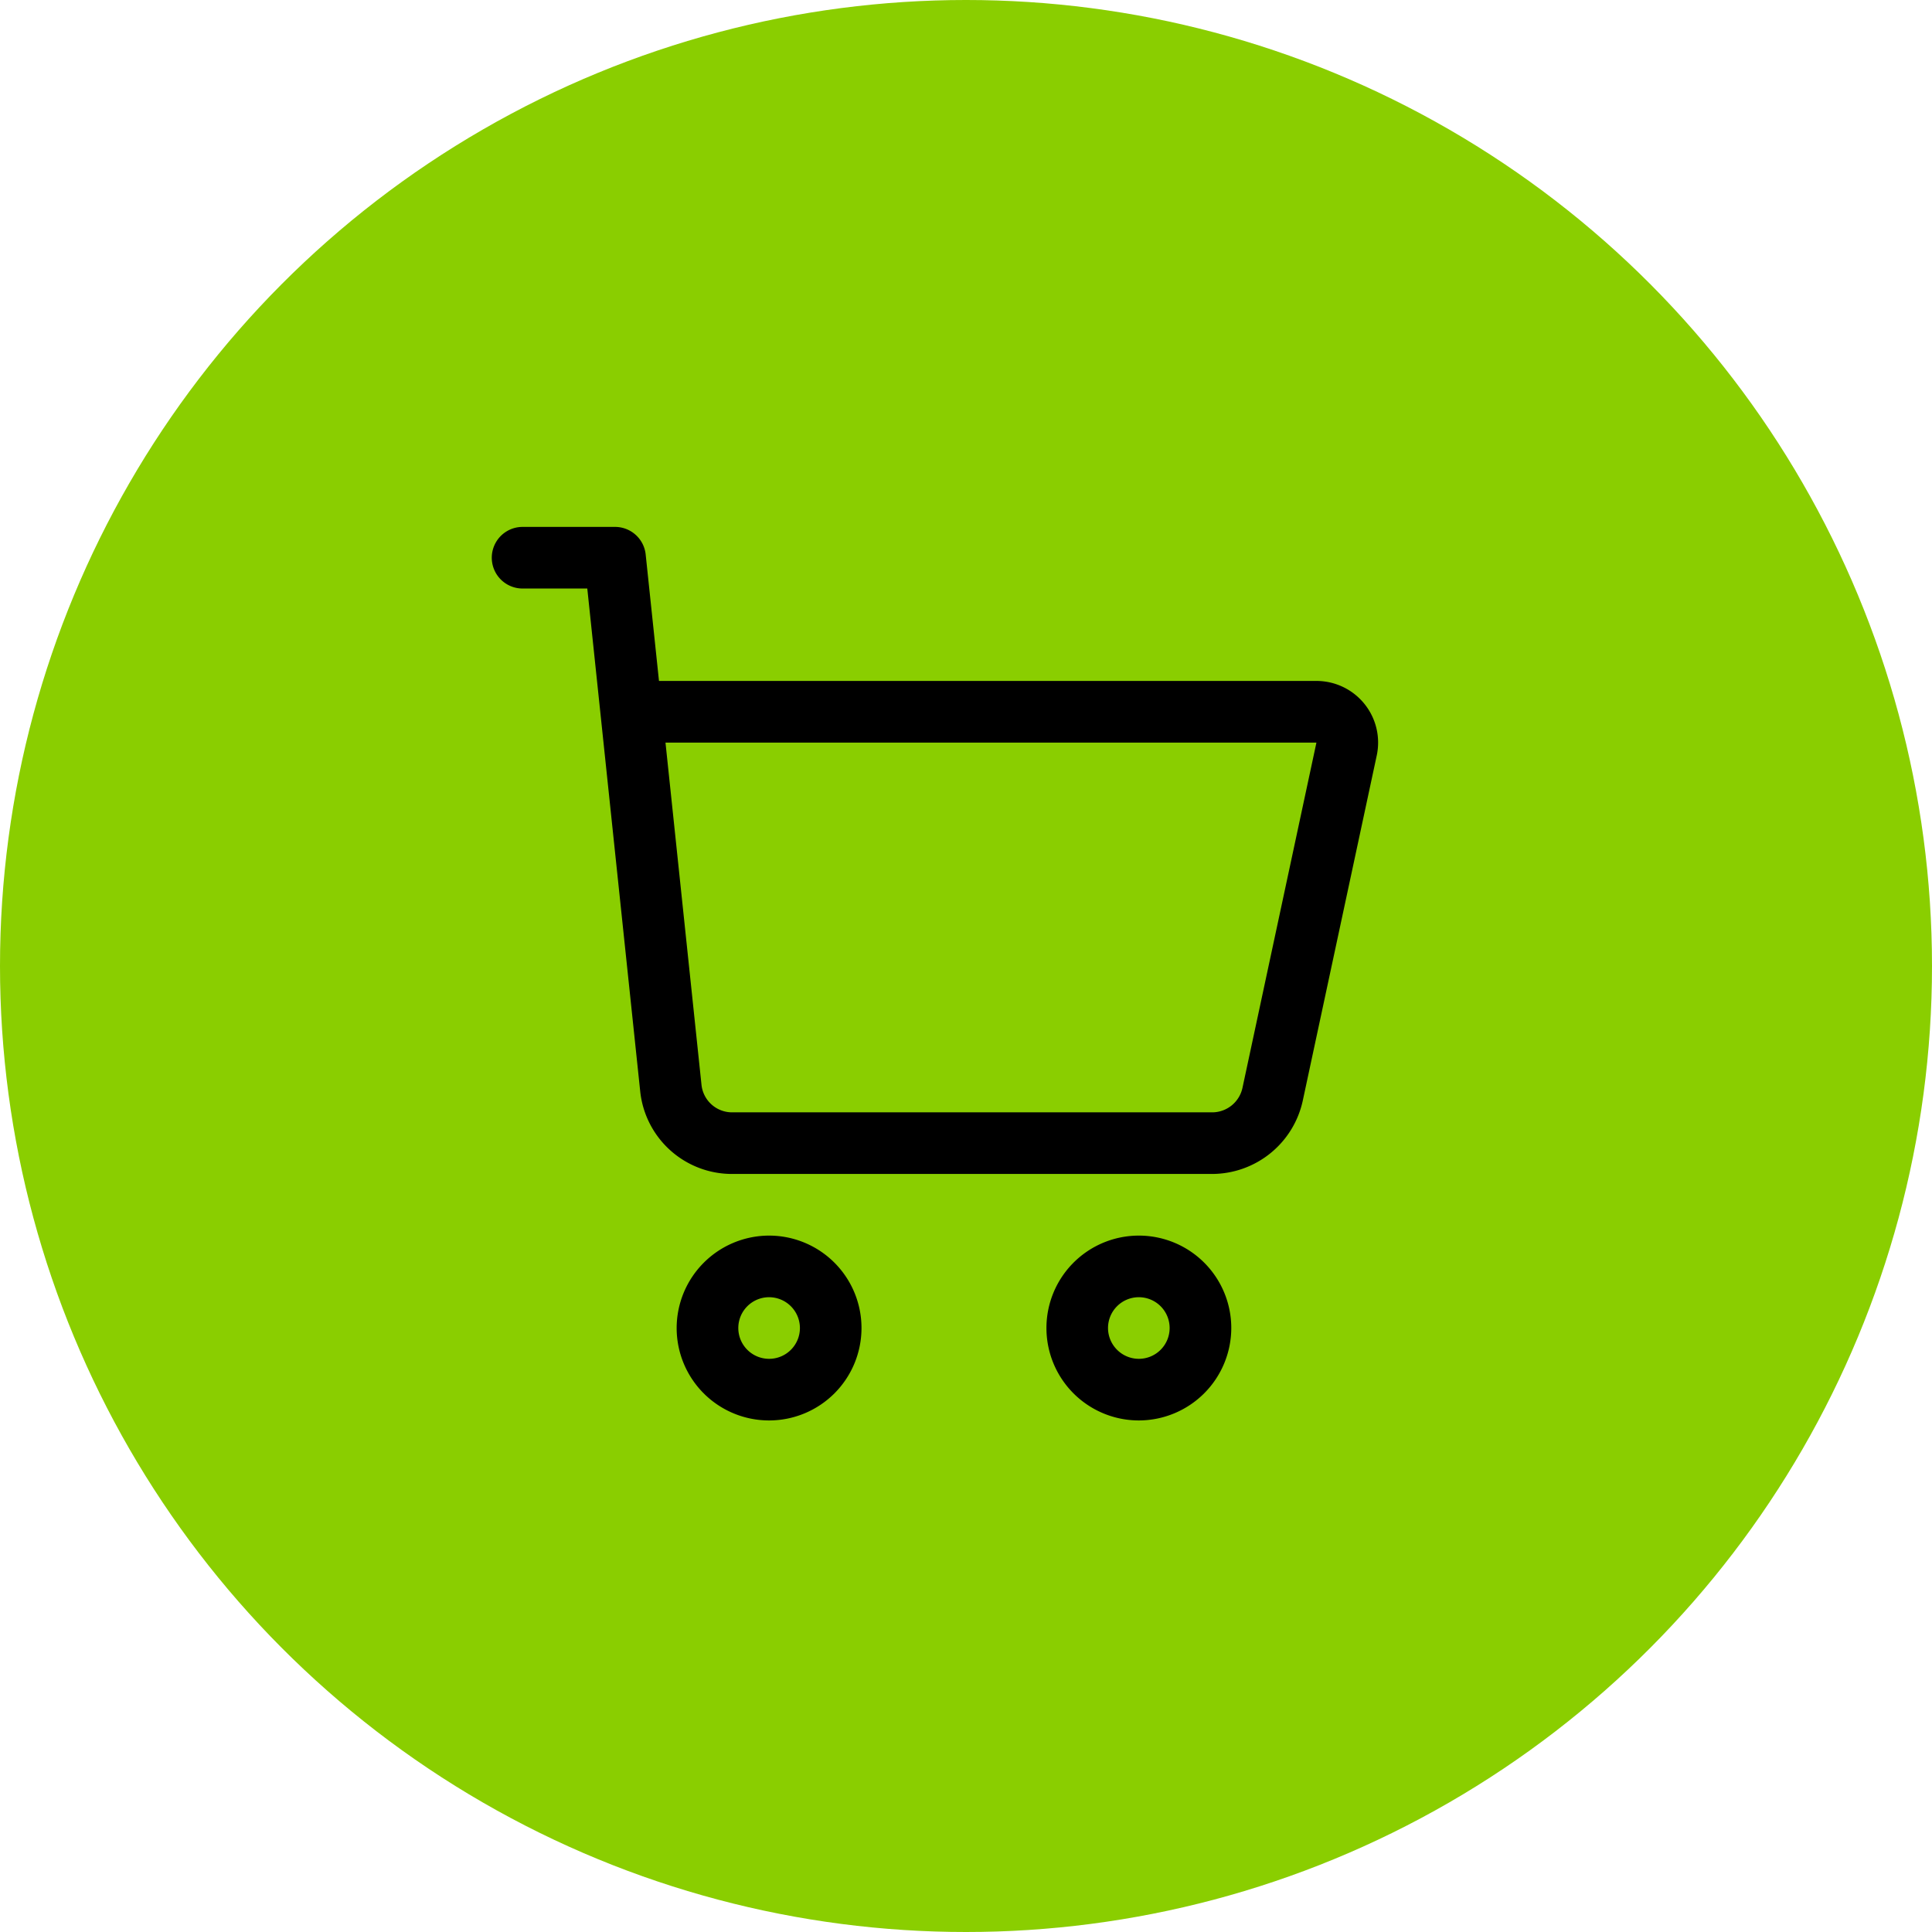
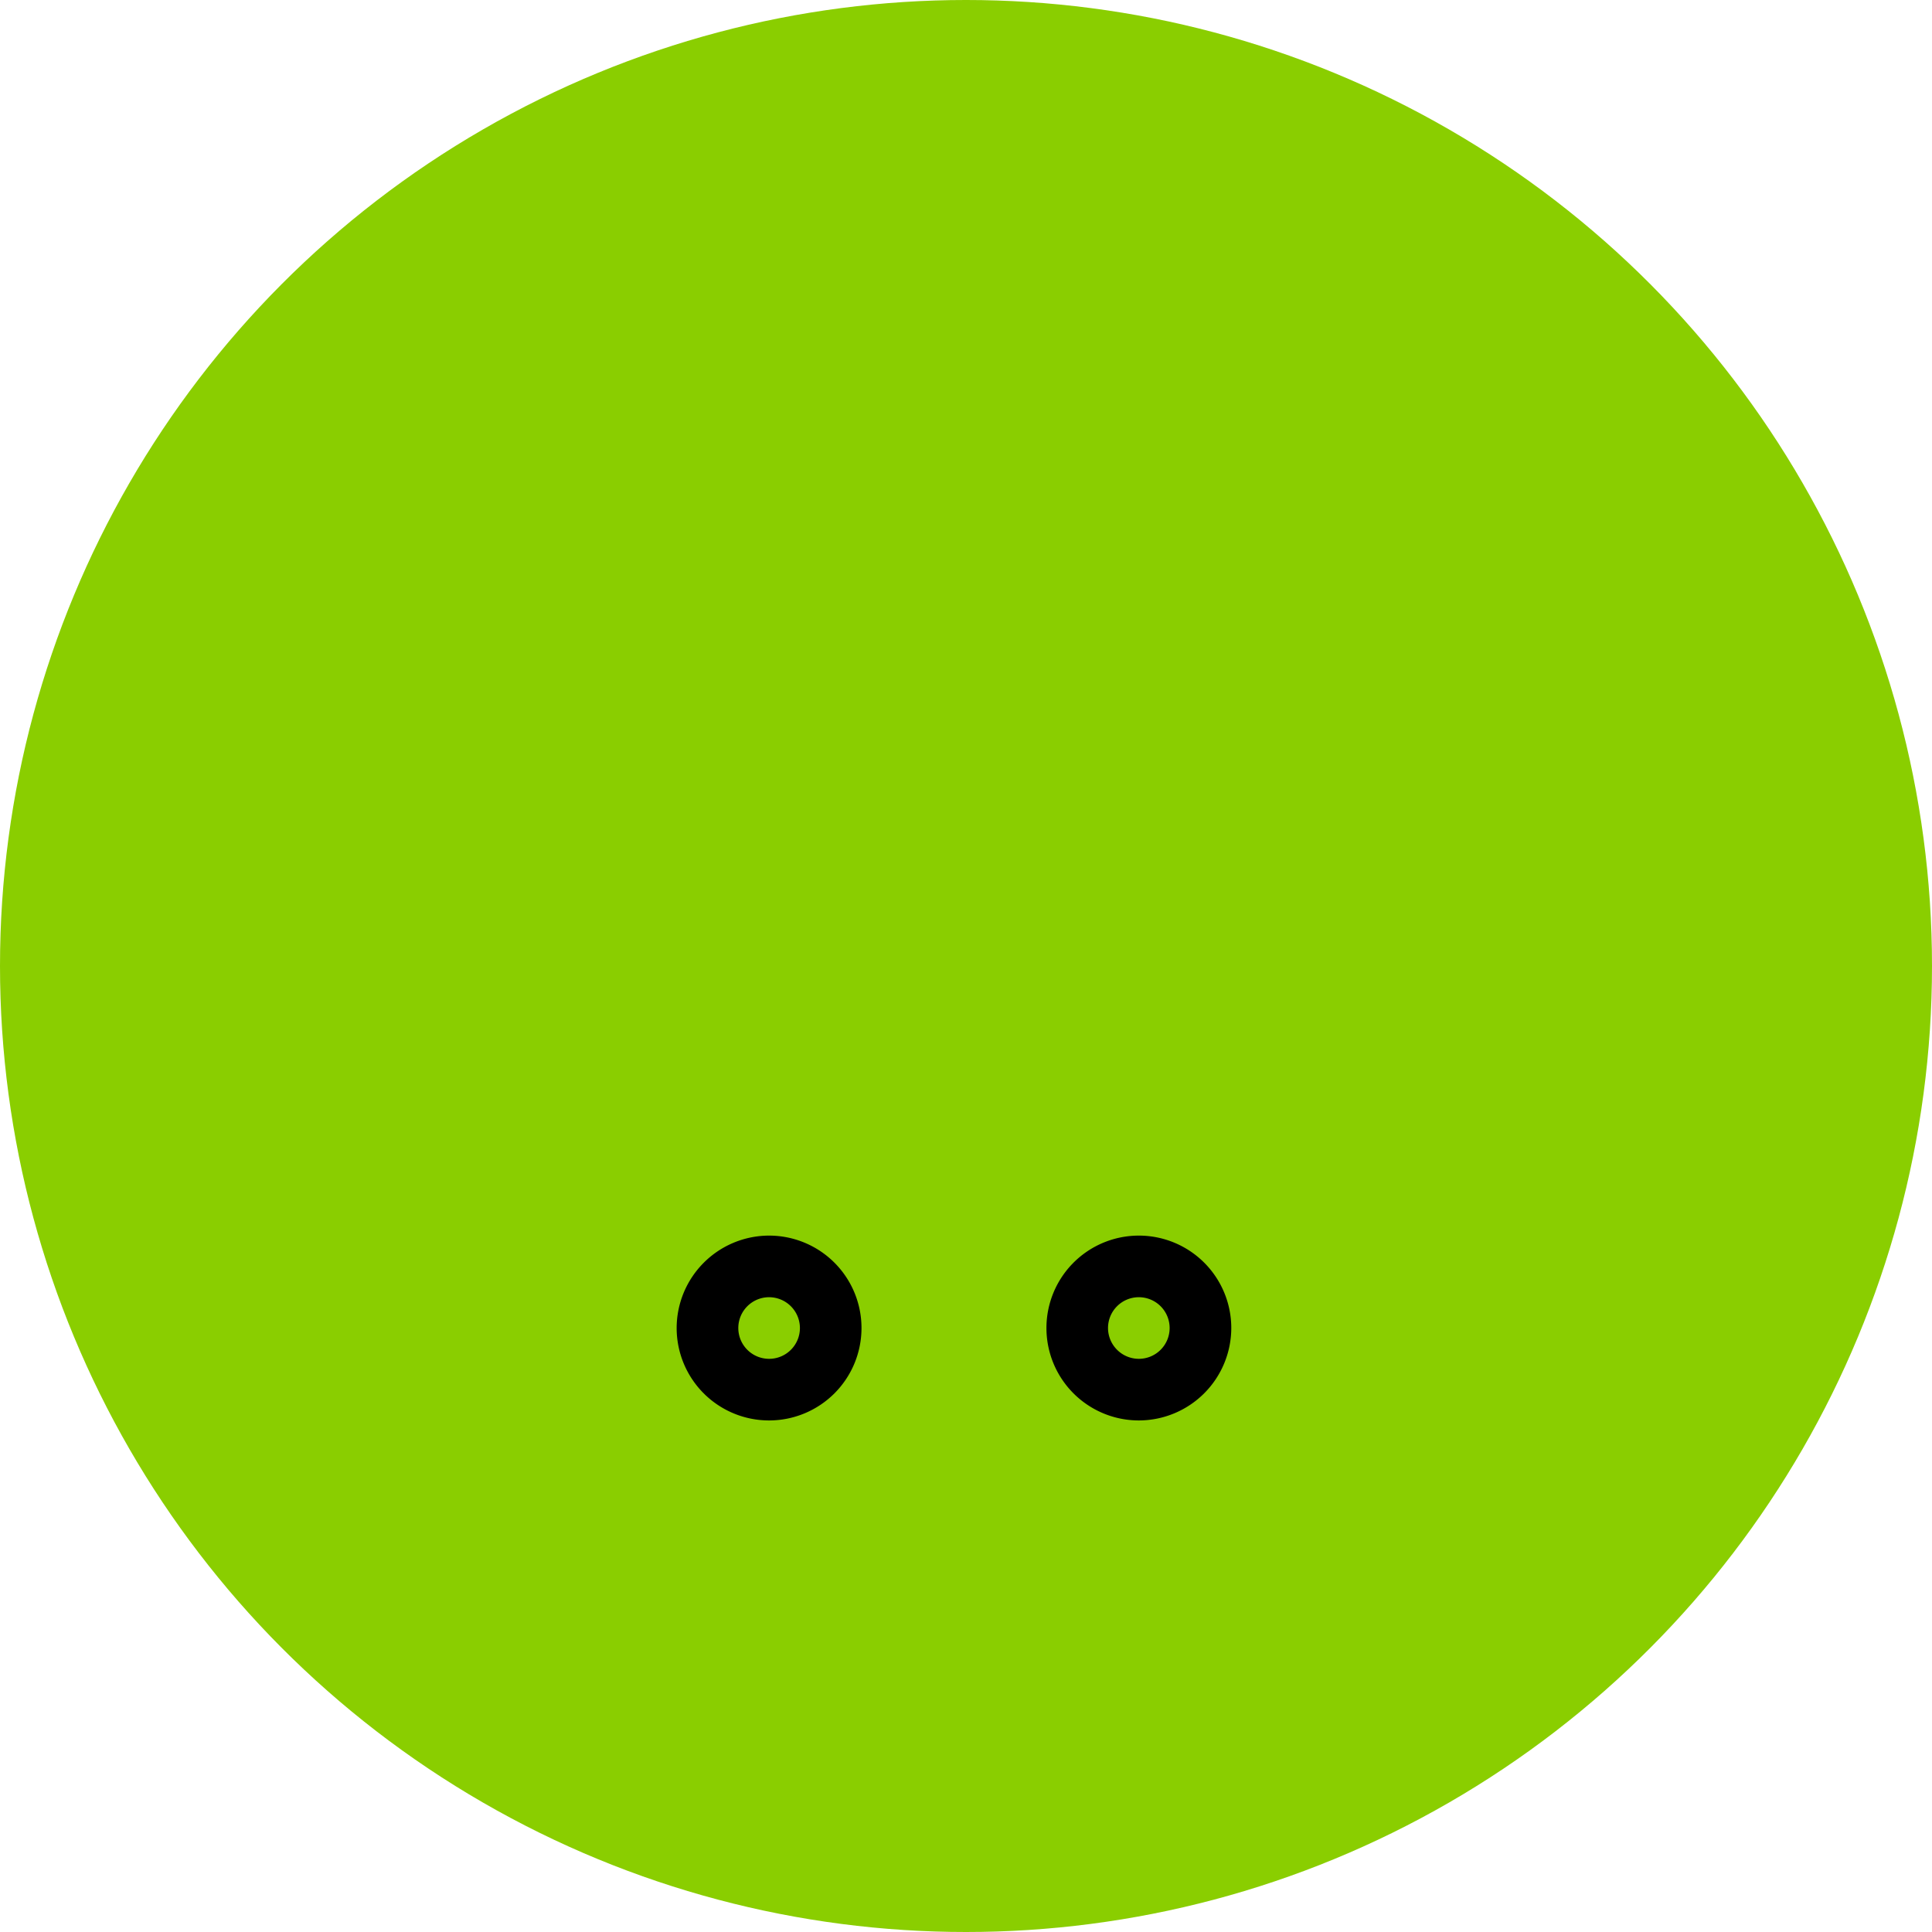
<svg xmlns="http://www.w3.org/2000/svg" width="55" height="55" viewBox="0 0 55 55">
  <g id="Grupo_120" data-name="Grupo 120" transform="translate(-1610 -48)">
    <circle id="Elipse_20" data-name="Elipse 20" cx="27.5" cy="27.5" r="27.5" transform="translate(1610 48)" fill="#8ace00" />
    <g id="shopping-cart" transform="translate(1623 62)">
      <path id="XMLID_952_" d="M7,26.631A2.631,2.631,0,1,0,9.631,24,2.635,2.635,0,0,0,7,26.631Zm3.509,0a.877.877,0,1,1-.877-.877A.879.879,0,0,1,10.509,26.631Z" transform="translate(-0.737 -2.825)" />
      <path id="XMLID_955_" d="M24.263,26.631a2.631,2.631,0,1,0-2.631,2.631A2.635,2.635,0,0,0,24.263,26.631Zm-3.509,0a.877.877,0,1,1,.877.877A.879.879,0,0,1,20.754,26.631Z" transform="translate(-2.211 -2.825)" />
-       <path id="XMLID_958_" d="M3.719,2.754c.109,1.036,1.319,12.534,1.506,14.31A2.626,2.626,0,0,0,7.843,19.42H21.512a2.647,2.647,0,0,0,2.574-2.081l2.107-9.832a1.755,1.755,0,0,0-1.717-2.122H5.76l-.379-3.6A.877.877,0,0,0,4.509,1H1.877a.877.877,0,0,0,0,1.754ZM24.476,7.14l-2.106,9.832a.884.884,0,0,1-.859.694H7.843a.875.875,0,0,1-.873-.785L5.945,7.14Z" />
    </g>
  </g>
</svg>